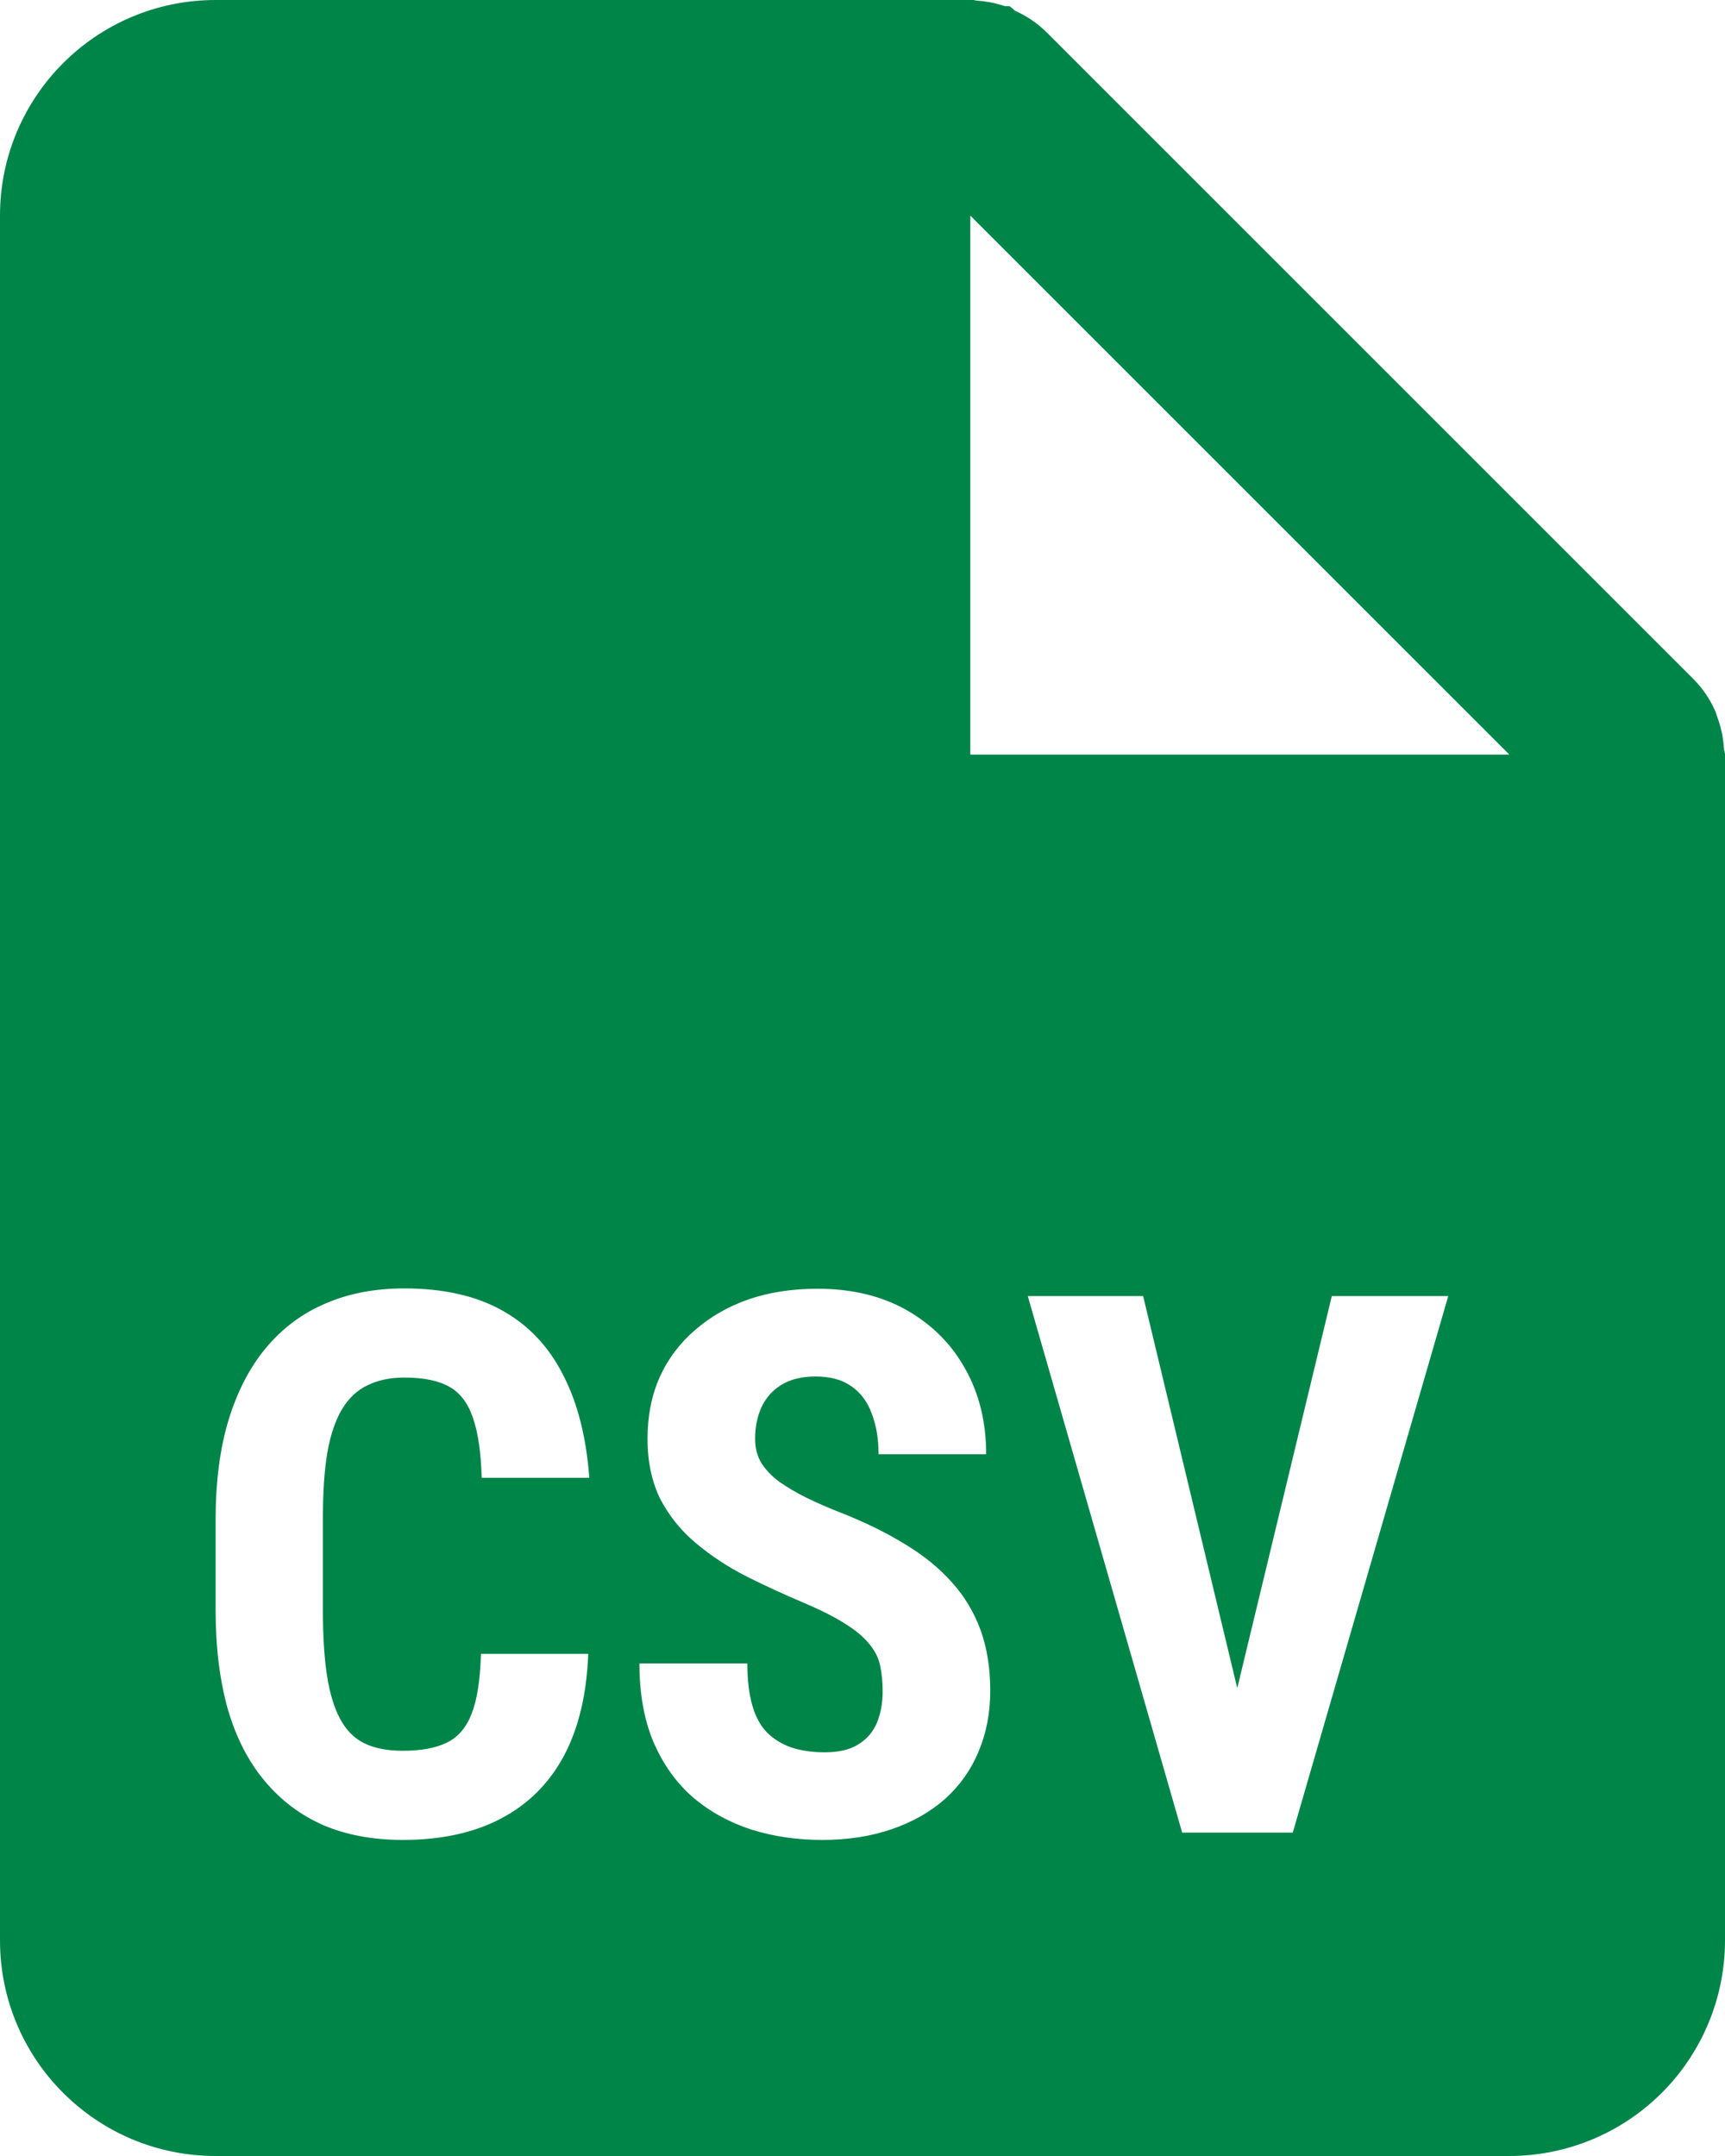
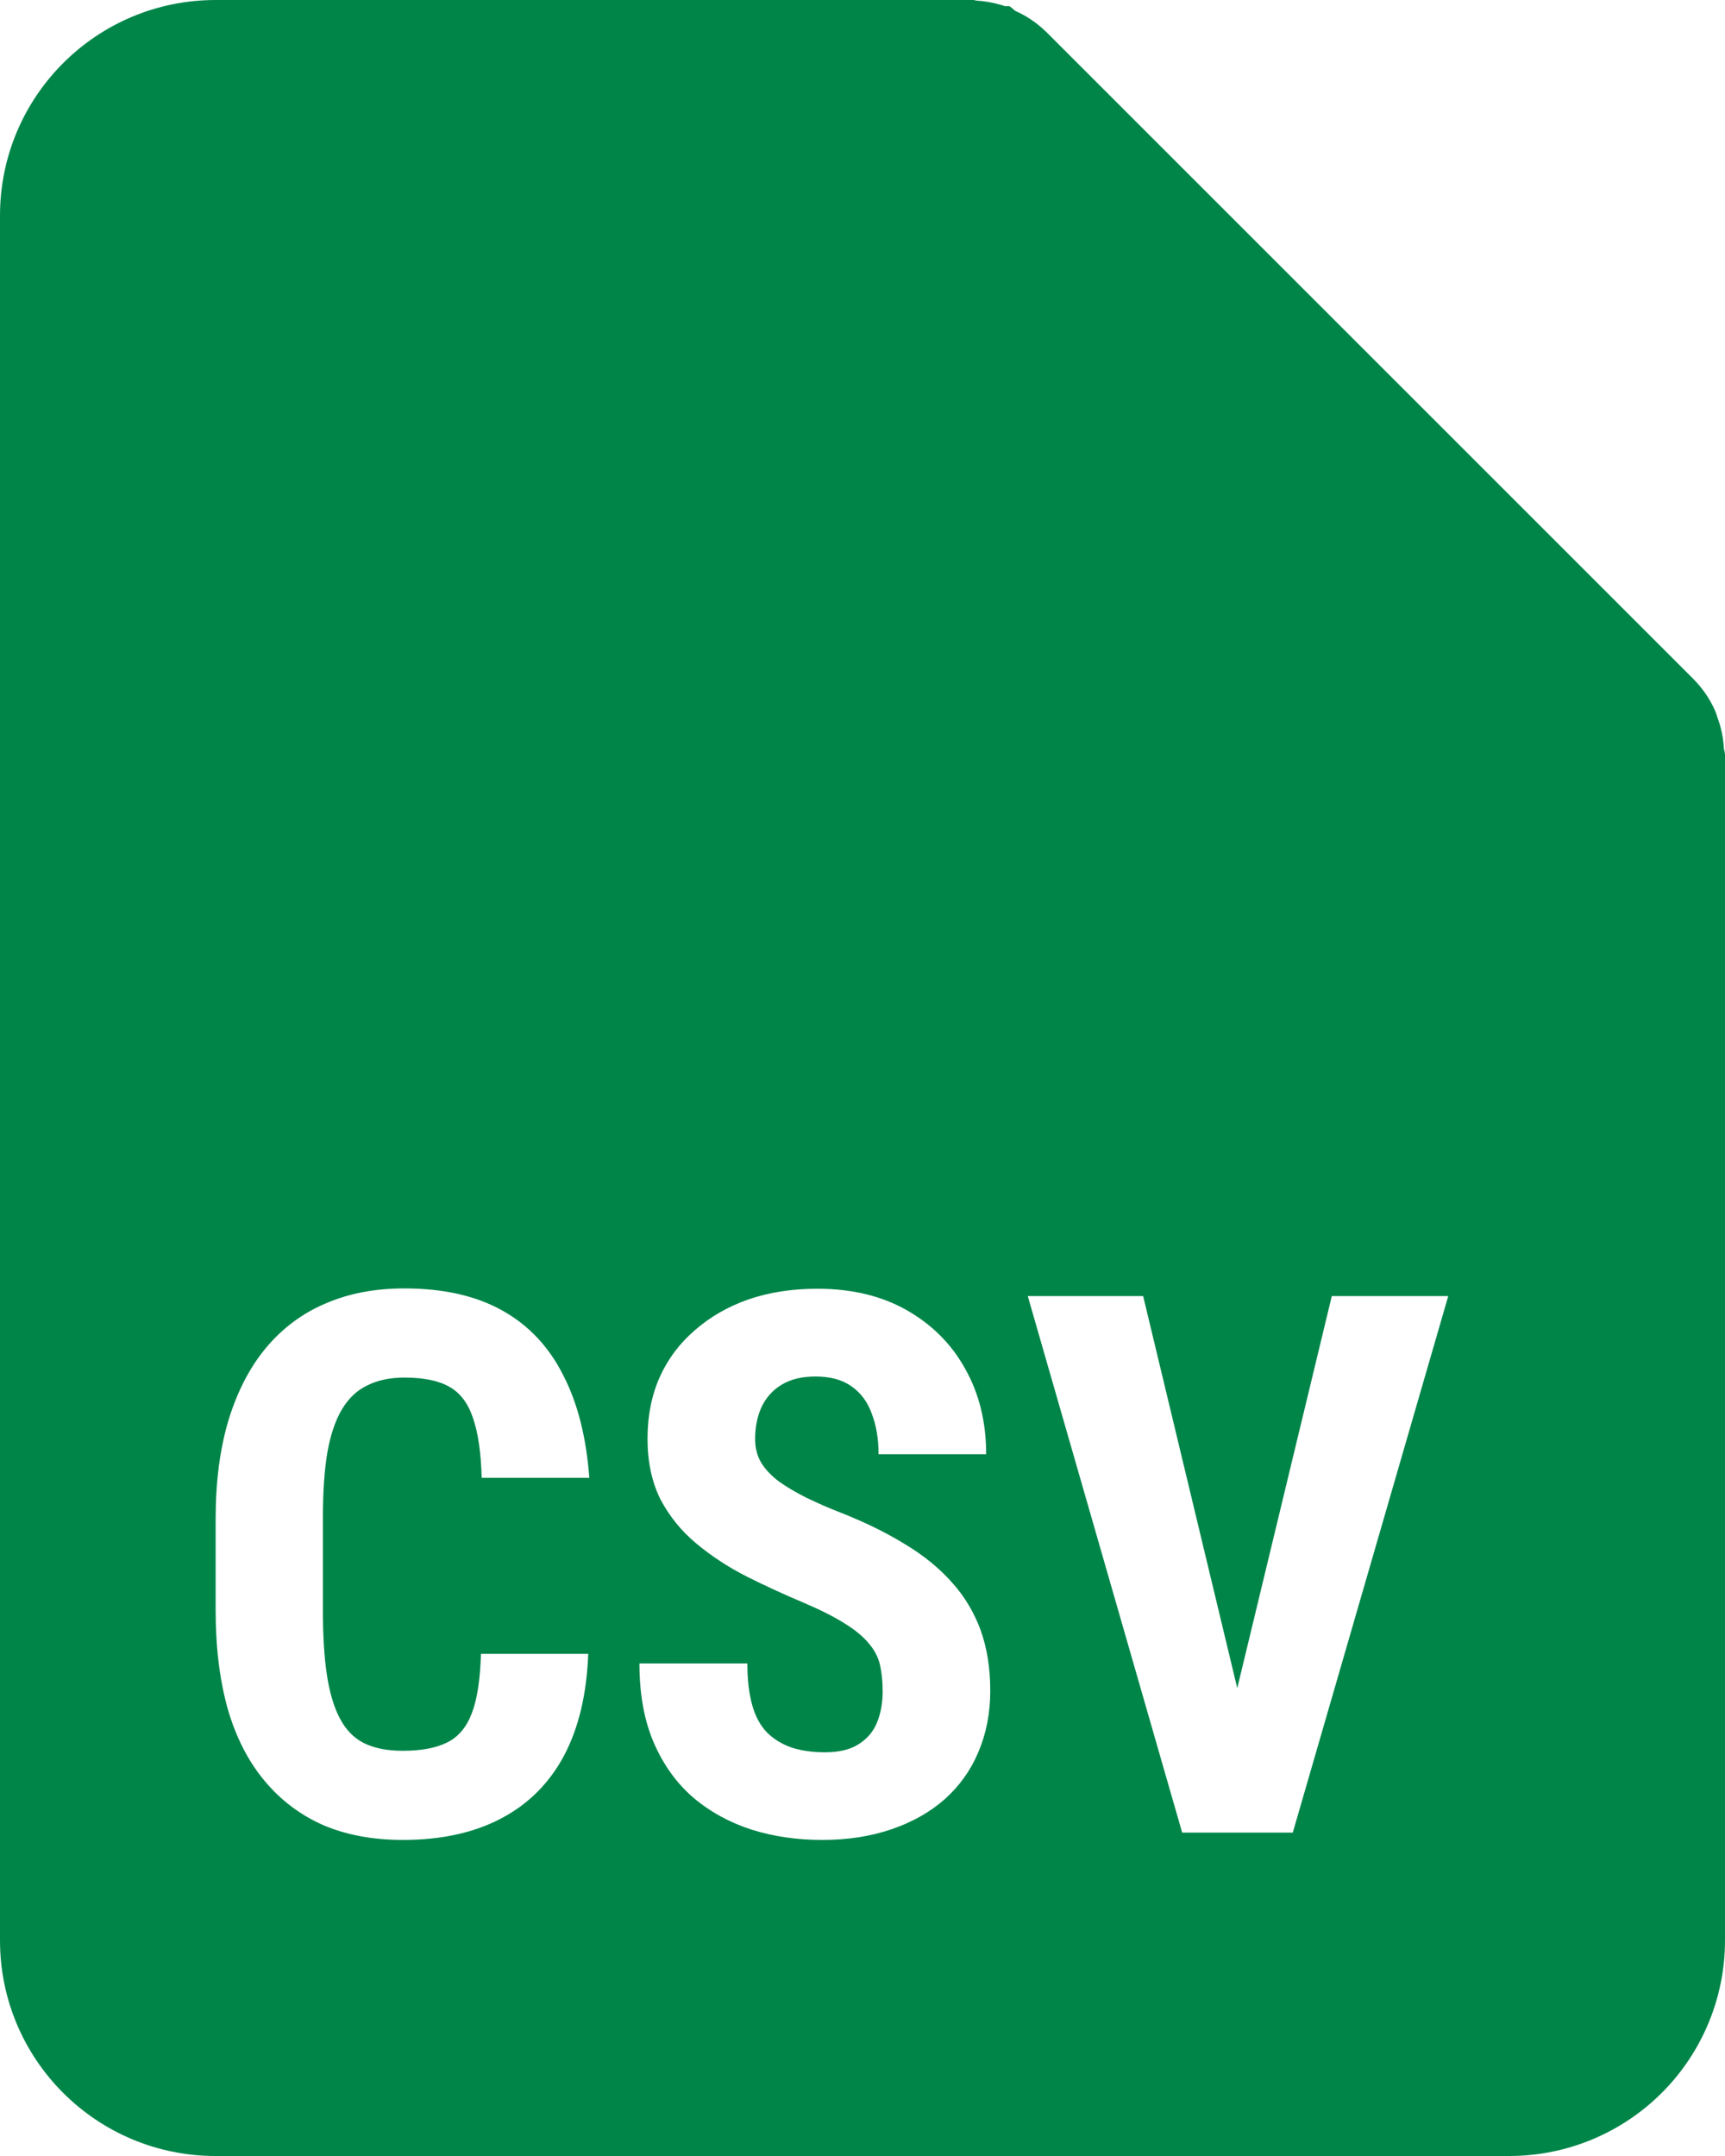
<svg xmlns="http://www.w3.org/2000/svg" width="16" height="20" viewBox="0 0 16 20" fill="none">
-   <path fill-rule="evenodd" clip-rule="evenodd" d="M2 20H14C14.53 20 15.039 19.789 15.414 19.414C15.789 19.039 16 18.53 16 18V7C16 6.993 15.999 6.987 15.997 6.98V6.974C15.993 6.965 15.991 6.955 15.99 6.945C15.985 6.857 15.969 6.77 15.941 6.687L15.931 6.659C15.924 6.636 15.917 6.615 15.908 6.593C15.86 6.484 15.792 6.385 15.708 6.3L9.708 0.3C9.623 0.216 9.524 0.148 9.415 0.1C9.399 0.084 9.381 0.07 9.363 0.057H9.351H9.336H9.321C9.237 0.029 9.15 0.012 9.062 0.006C9.052 0.005 9.042 0.003 9.033 1.70112e-05H9.027C9.018 -0.001 9.009 -0.001 9 1.70112e-05H2C0.895 1.70112e-05 0 0.895 0 2V18C0 19.105 0.895 20 2 20ZM9 7V2L14 7H9ZM11.263 17H10.965L9.533 12.023H10.603L11.476 15.66L12.353 12.023H13.433L11.991 17H11.697H11.263ZM8.187 15.691C8.187 15.602 8.179 15.521 8.163 15.448C8.147 15.375 8.112 15.308 8.06 15.247C8.01 15.185 7.936 15.123 7.838 15.062C7.742 15.001 7.617 14.937 7.462 14.871C7.277 14.793 7.098 14.711 6.925 14.624C6.752 14.536 6.596 14.433 6.457 14.317C6.318 14.201 6.208 14.064 6.125 13.907C6.046 13.747 6.006 13.56 6.006 13.346C6.006 13.137 6.043 12.946 6.119 12.775C6.196 12.604 6.306 12.459 6.447 12.338C6.588 12.215 6.753 12.12 6.942 12.054C7.134 11.988 7.347 11.955 7.582 11.955C7.901 11.955 8.176 12.021 8.409 12.153C8.643 12.286 8.825 12.467 8.952 12.697C9.082 12.927 9.147 13.191 9.147 13.49H8.149C8.149 13.348 8.128 13.224 8.087 13.117C8.049 13.008 7.986 12.922 7.899 12.861C7.813 12.799 7.701 12.769 7.564 12.769C7.437 12.769 7.331 12.795 7.247 12.847C7.165 12.897 7.103 12.967 7.062 13.056C7.023 13.142 7.004 13.24 7.004 13.35C7.004 13.432 7.023 13.506 7.062 13.572C7.103 13.636 7.159 13.694 7.229 13.746C7.3 13.796 7.383 13.845 7.479 13.893C7.577 13.941 7.684 13.988 7.8 14.033C8.026 14.122 8.225 14.22 8.398 14.327C8.572 14.432 8.716 14.55 8.833 14.683C8.949 14.812 9.036 14.96 9.096 15.123C9.155 15.288 9.185 15.474 9.185 15.684C9.185 15.891 9.148 16.081 9.075 16.252C9.005 16.42 8.901 16.566 8.764 16.689C8.627 16.81 8.462 16.903 8.269 16.969C8.077 17.035 7.863 17.068 7.626 17.068C7.396 17.068 7.178 17.037 6.973 16.973C6.768 16.907 6.587 16.808 6.43 16.675C6.275 16.541 6.153 16.371 6.064 16.166C5.975 15.959 5.931 15.714 5.931 15.431H6.932C6.932 15.582 6.947 15.71 6.977 15.817C7.006 15.922 7.052 16.006 7.113 16.07C7.175 16.132 7.25 16.178 7.339 16.21C7.43 16.24 7.534 16.255 7.65 16.255C7.782 16.255 7.887 16.23 7.964 16.18C8.044 16.13 8.101 16.062 8.135 15.978C8.169 15.894 8.187 15.798 8.187 15.691ZM5.456 15.342H4.461C4.454 15.582 4.426 15.766 4.375 15.896C4.325 16.026 4.248 16.116 4.143 16.166C4.041 16.216 3.905 16.241 3.736 16.241C3.59 16.241 3.47 16.217 3.374 16.169C3.281 16.122 3.207 16.045 3.152 15.94C3.097 15.836 3.057 15.701 3.032 15.537C3.007 15.371 2.995 15.17 2.995 14.935V14.085C2.995 13.845 3.008 13.642 3.036 13.476C3.065 13.31 3.111 13.175 3.172 13.073C3.234 12.97 3.312 12.896 3.408 12.851C3.504 12.803 3.618 12.779 3.75 12.779C3.928 12.779 4.067 12.807 4.167 12.864C4.267 12.919 4.34 13.015 4.386 13.151C4.434 13.286 4.461 13.472 4.468 13.709H5.466C5.438 13.332 5.358 13.015 5.223 12.755C5.091 12.493 4.903 12.293 4.659 12.157C4.415 12.02 4.112 11.952 3.75 11.952C3.479 11.952 3.235 11.998 3.019 12.092C2.804 12.183 2.621 12.32 2.468 12.502C2.318 12.682 2.202 12.905 2.12 13.172C2.04 13.438 2 13.745 2 14.091V14.935C2 15.282 2.038 15.588 2.113 15.855C2.19 16.119 2.304 16.341 2.455 16.521C2.605 16.701 2.787 16.838 3.001 16.932C3.216 17.023 3.461 17.068 3.736 17.068C4.092 17.068 4.395 17.002 4.646 16.87C4.898 16.738 5.093 16.544 5.23 16.289C5.367 16.032 5.442 15.716 5.456 15.342Z" fill="#008549" />
+   <path fill-rule="evenodd" clip-rule="evenodd" d="M2 20H14C14.53 20 15.039 19.789 15.414 19.414C15.789 19.039 16 18.53 16 18V7C16 6.993 15.999 6.987 15.997 6.98V6.974C15.993 6.965 15.991 6.955 15.99 6.945C15.985 6.857 15.969 6.77 15.941 6.687L15.931 6.659C15.924 6.636 15.917 6.615 15.908 6.593C15.86 6.484 15.792 6.385 15.708 6.3L9.708 0.3C9.623 0.216 9.524 0.148 9.415 0.1C9.399 0.084 9.381 0.07 9.363 0.057H9.351H9.336H9.321C9.237 0.029 9.15 0.012 9.062 0.006C9.052 0.005 9.042 0.003 9.033 1.70112e-05H9.027C9.018 -0.001 9.009 -0.001 9 1.70112e-05H2C0.895 1.70112e-05 0 0.895 0 2V18C0 19.105 0.895 20 2 20ZM9 7L14 7H9ZM11.263 17H10.965L9.533 12.023H10.603L11.476 15.66L12.353 12.023H13.433L11.991 17H11.697H11.263ZM8.187 15.691C8.187 15.602 8.179 15.521 8.163 15.448C8.147 15.375 8.112 15.308 8.06 15.247C8.01 15.185 7.936 15.123 7.838 15.062C7.742 15.001 7.617 14.937 7.462 14.871C7.277 14.793 7.098 14.711 6.925 14.624C6.752 14.536 6.596 14.433 6.457 14.317C6.318 14.201 6.208 14.064 6.125 13.907C6.046 13.747 6.006 13.56 6.006 13.346C6.006 13.137 6.043 12.946 6.119 12.775C6.196 12.604 6.306 12.459 6.447 12.338C6.588 12.215 6.753 12.12 6.942 12.054C7.134 11.988 7.347 11.955 7.582 11.955C7.901 11.955 8.176 12.021 8.409 12.153C8.643 12.286 8.825 12.467 8.952 12.697C9.082 12.927 9.147 13.191 9.147 13.49H8.149C8.149 13.348 8.128 13.224 8.087 13.117C8.049 13.008 7.986 12.922 7.899 12.861C7.813 12.799 7.701 12.769 7.564 12.769C7.437 12.769 7.331 12.795 7.247 12.847C7.165 12.897 7.103 12.967 7.062 13.056C7.023 13.142 7.004 13.24 7.004 13.35C7.004 13.432 7.023 13.506 7.062 13.572C7.103 13.636 7.159 13.694 7.229 13.746C7.3 13.796 7.383 13.845 7.479 13.893C7.577 13.941 7.684 13.988 7.8 14.033C8.026 14.122 8.225 14.22 8.398 14.327C8.572 14.432 8.716 14.55 8.833 14.683C8.949 14.812 9.036 14.96 9.096 15.123C9.155 15.288 9.185 15.474 9.185 15.684C9.185 15.891 9.148 16.081 9.075 16.252C9.005 16.42 8.901 16.566 8.764 16.689C8.627 16.81 8.462 16.903 8.269 16.969C8.077 17.035 7.863 17.068 7.626 17.068C7.396 17.068 7.178 17.037 6.973 16.973C6.768 16.907 6.587 16.808 6.43 16.675C6.275 16.541 6.153 16.371 6.064 16.166C5.975 15.959 5.931 15.714 5.931 15.431H6.932C6.932 15.582 6.947 15.71 6.977 15.817C7.006 15.922 7.052 16.006 7.113 16.07C7.175 16.132 7.25 16.178 7.339 16.21C7.43 16.24 7.534 16.255 7.65 16.255C7.782 16.255 7.887 16.23 7.964 16.18C8.044 16.13 8.101 16.062 8.135 15.978C8.169 15.894 8.187 15.798 8.187 15.691ZM5.456 15.342H4.461C4.454 15.582 4.426 15.766 4.375 15.896C4.325 16.026 4.248 16.116 4.143 16.166C4.041 16.216 3.905 16.241 3.736 16.241C3.59 16.241 3.47 16.217 3.374 16.169C3.281 16.122 3.207 16.045 3.152 15.94C3.097 15.836 3.057 15.701 3.032 15.537C3.007 15.371 2.995 15.17 2.995 14.935V14.085C2.995 13.845 3.008 13.642 3.036 13.476C3.065 13.31 3.111 13.175 3.172 13.073C3.234 12.97 3.312 12.896 3.408 12.851C3.504 12.803 3.618 12.779 3.75 12.779C3.928 12.779 4.067 12.807 4.167 12.864C4.267 12.919 4.34 13.015 4.386 13.151C4.434 13.286 4.461 13.472 4.468 13.709H5.466C5.438 13.332 5.358 13.015 5.223 12.755C5.091 12.493 4.903 12.293 4.659 12.157C4.415 12.02 4.112 11.952 3.75 11.952C3.479 11.952 3.235 11.998 3.019 12.092C2.804 12.183 2.621 12.32 2.468 12.502C2.318 12.682 2.202 12.905 2.12 13.172C2.04 13.438 2 13.745 2 14.091V14.935C2 15.282 2.038 15.588 2.113 15.855C2.19 16.119 2.304 16.341 2.455 16.521C2.605 16.701 2.787 16.838 3.001 16.932C3.216 17.023 3.461 17.068 3.736 17.068C4.092 17.068 4.395 17.002 4.646 16.87C4.898 16.738 5.093 16.544 5.23 16.289C5.367 16.032 5.442 15.716 5.456 15.342Z" fill="#008549" />
</svg>